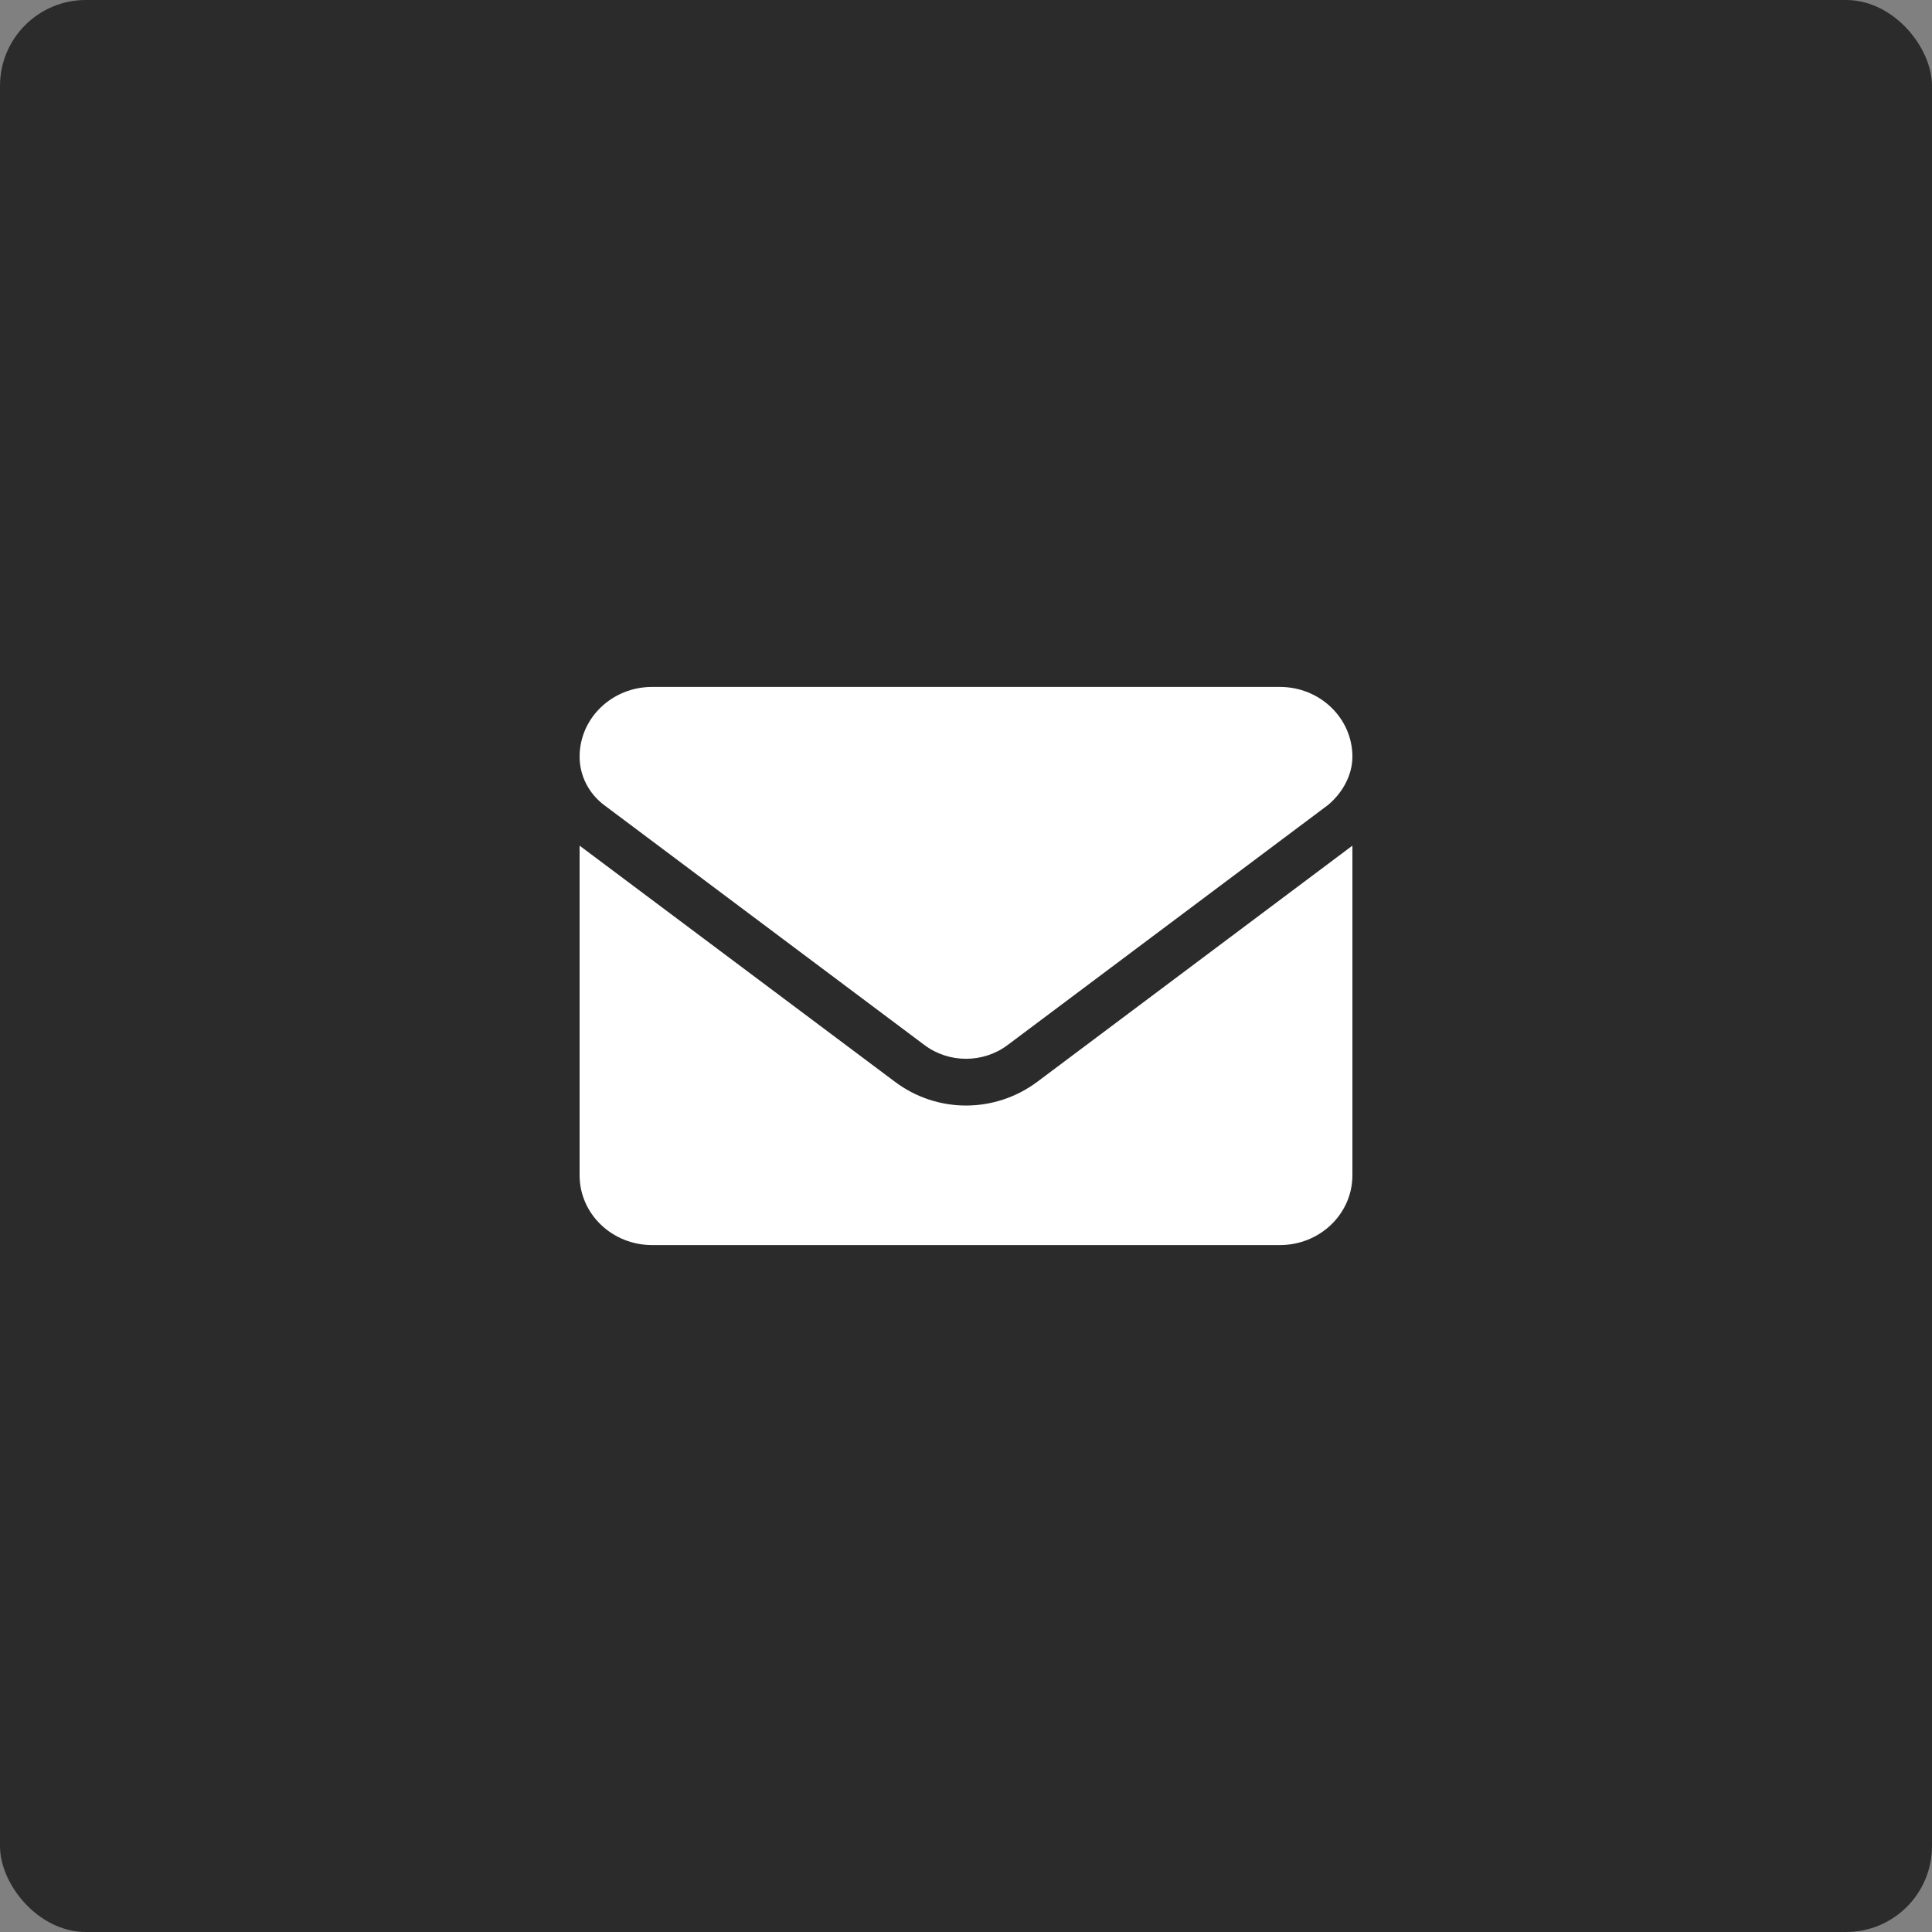
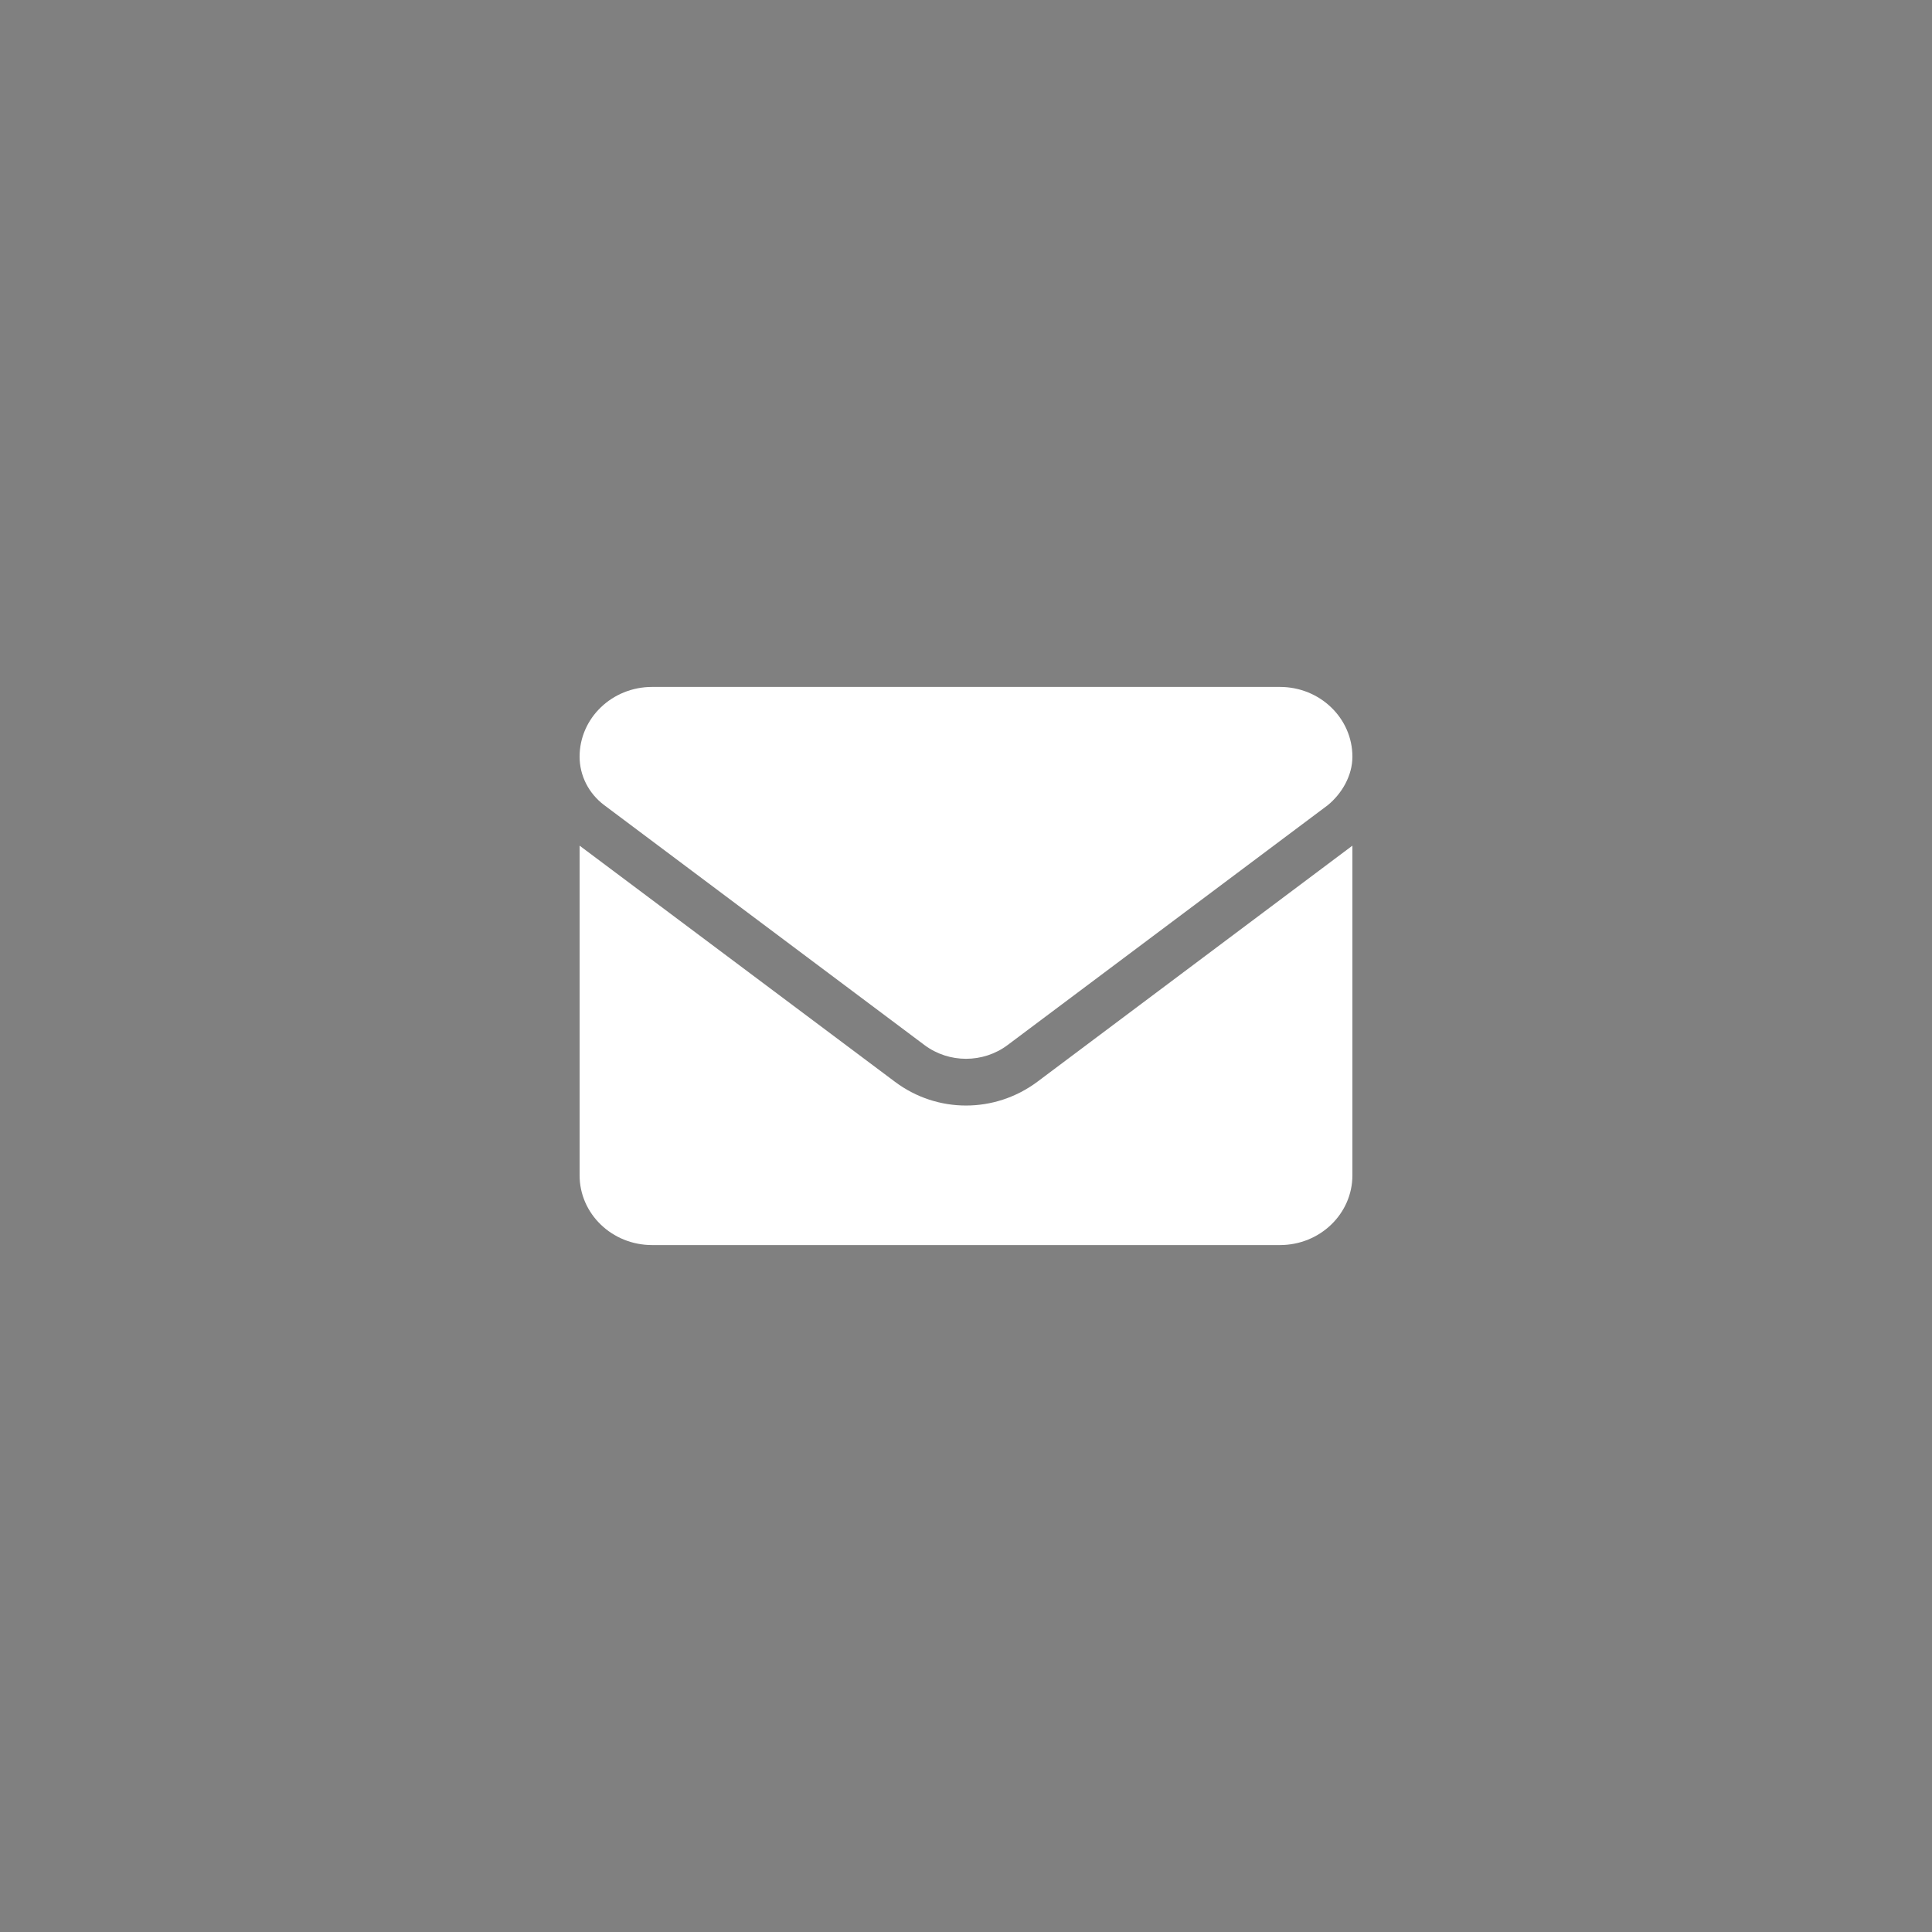
<svg xmlns="http://www.w3.org/2000/svg" width="90" height="90" viewBox="0 0 90 90" fill="none">
  <rect x="0" y="0" width="90" height="90" fill="#808080" stroke="none" />
-   <rect width="90" height="90" rx="4" fill="#2B2B2B" />
  <path d="M45 51.5C43.838 51.5 42.675 51.133 41.684 50.389L27 39.394V54.75C27 56.544 28.511 58 30.375 58H59.625C61.489 58 63 56.545 63 54.75V39.394L48.319 50.396C47.327 51.134 46.16 51.5 45 51.5ZM28.145 37.505L43.066 48.683C44.204 49.536 45.799 49.536 46.937 48.683L61.857 37.505C62.515 36.963 63 36.13 63 35.25C63 33.455 61.488 32 59.625 32H30.375C28.511 32 27 33.455 27 35.25C27 36.13 27.423 36.963 28.145 37.505Z" fill="white" />
</svg>